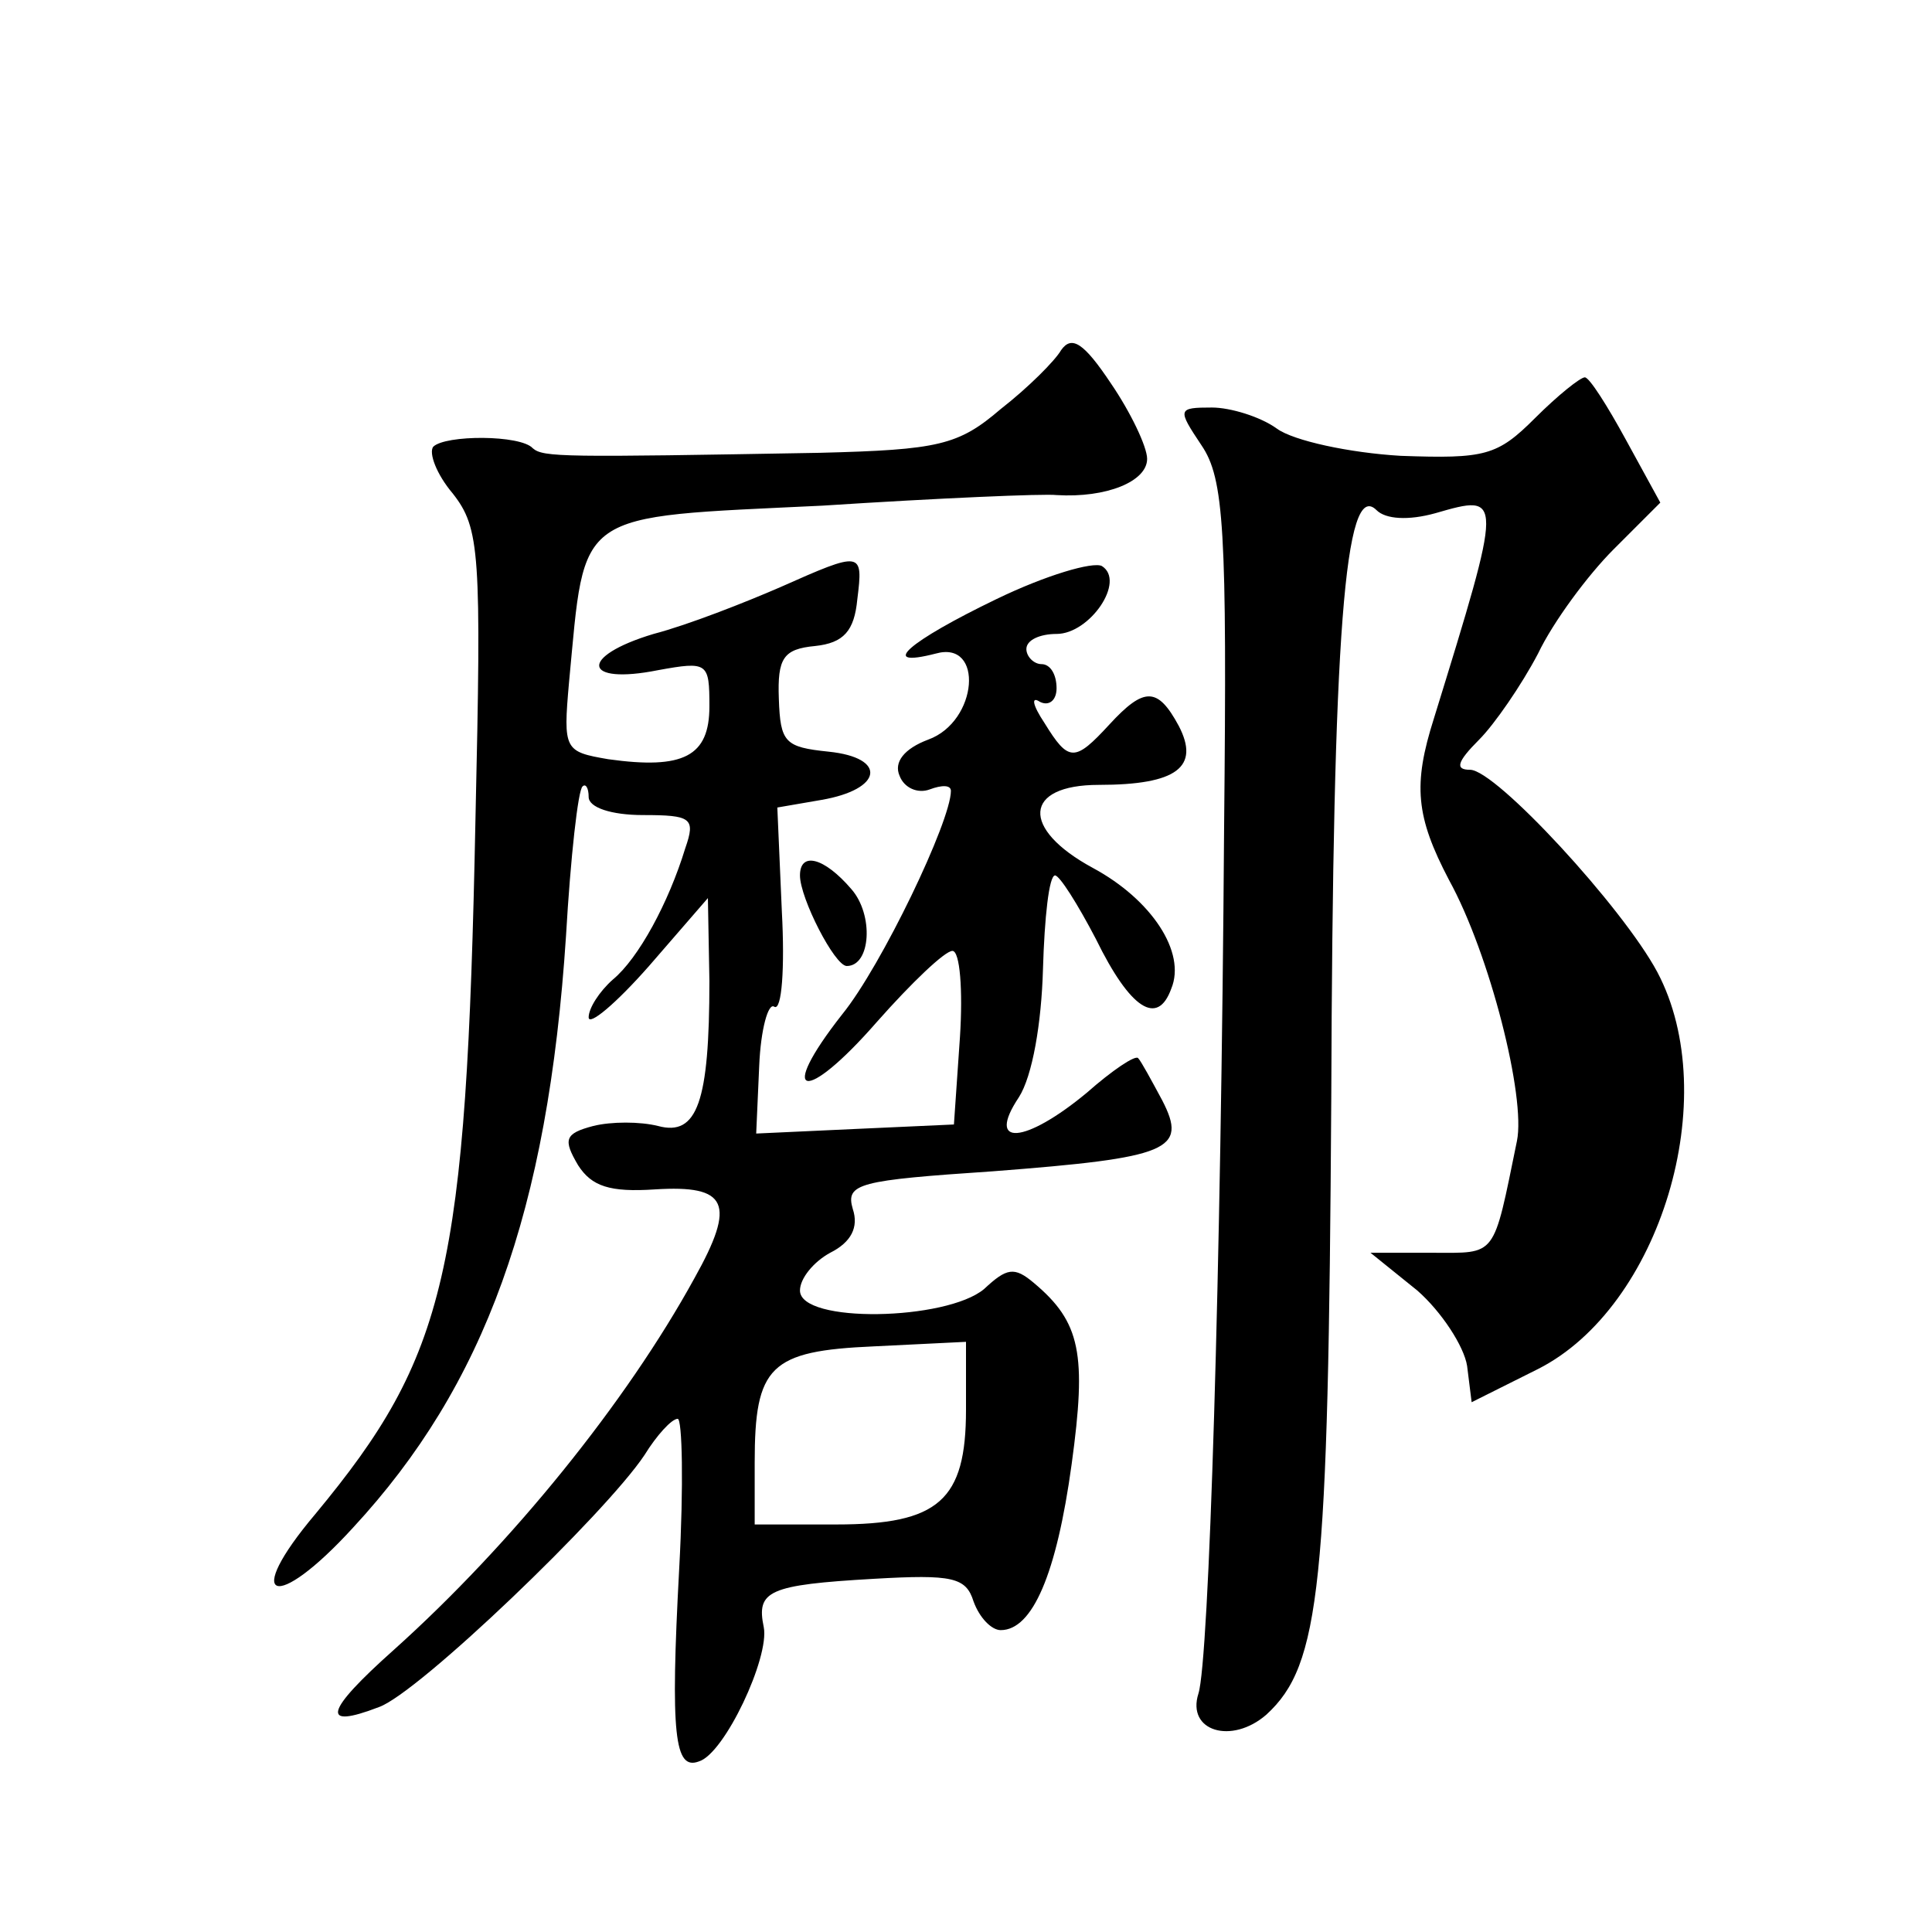
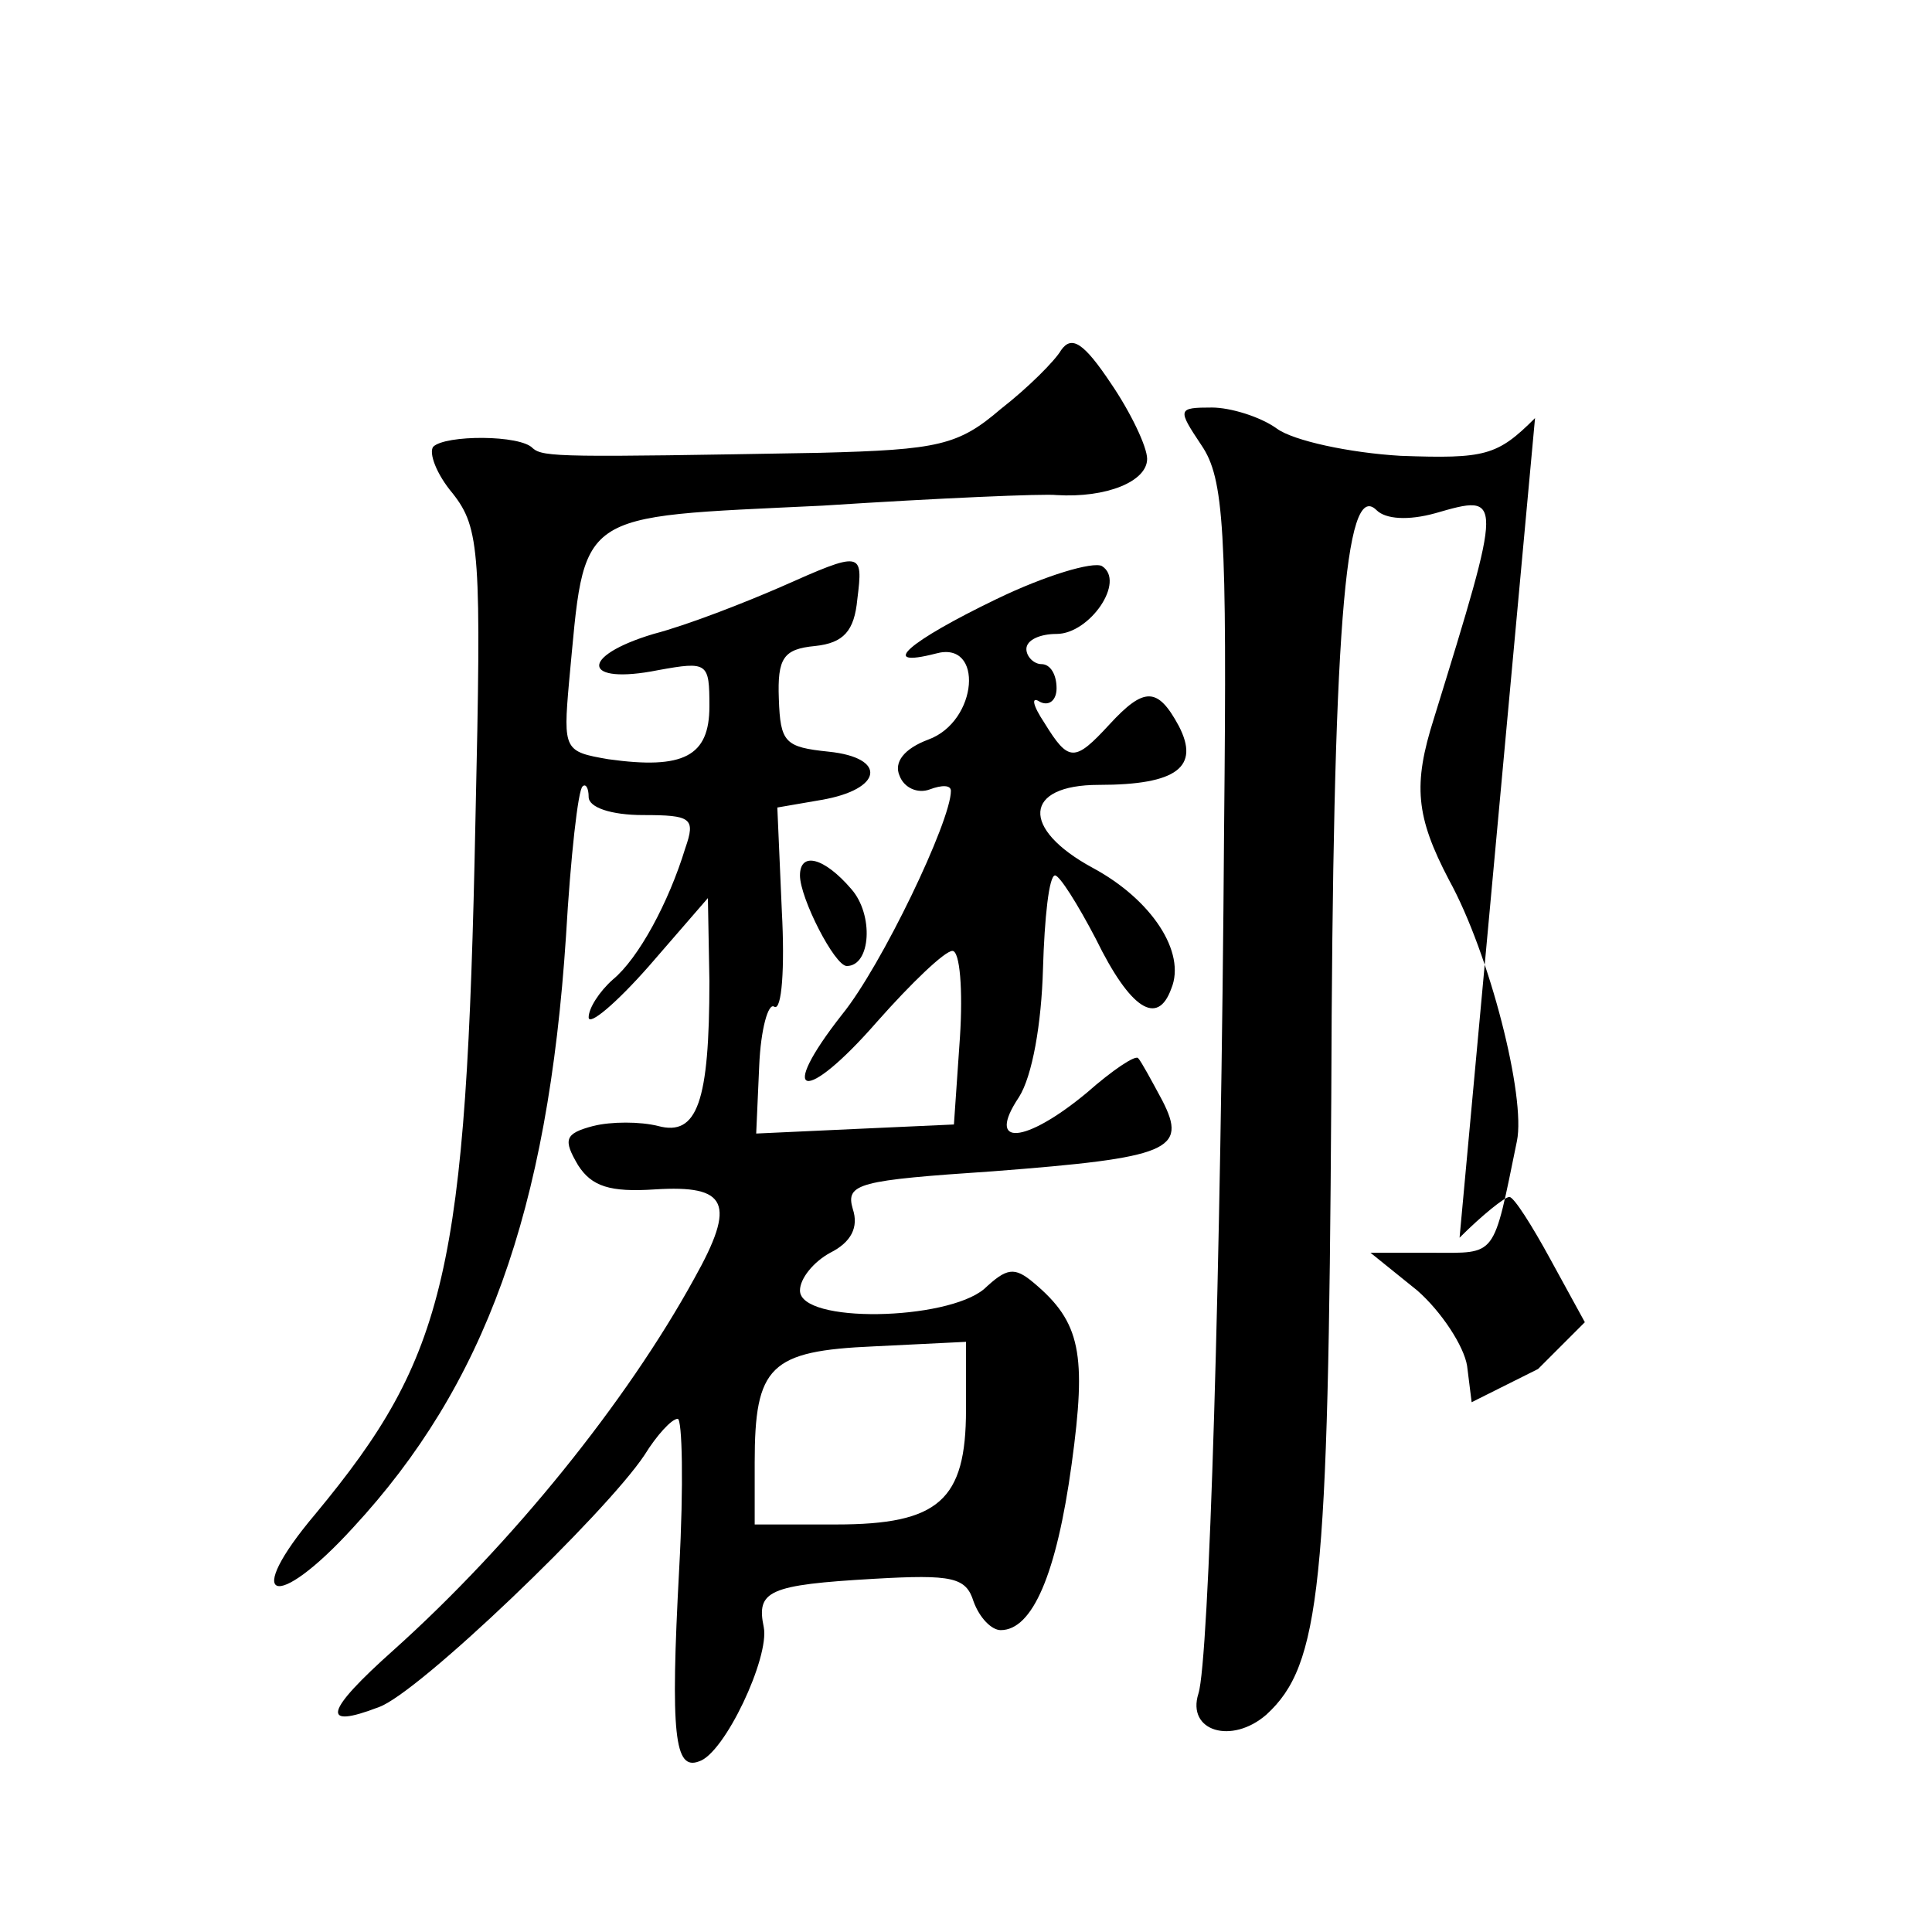
<svg xmlns="http://www.w3.org/2000/svg" version="1.0" width="128pt" height="128pt" viewBox="0 0 128 128" preserveAspectRatio="xMidYMid meet">
  <g transform="translate(0,128) scale(0.1,-0.1)" fill="#0" stroke="none">
-     <path d="M703 1048 c-4 -7 -22 -25 -40 -39 -28 -24 -41 -27 -120 -29 -170 -3 -183 -3 -190 3 -8 9 -58 9 -66 1 -3 -4 2 -18 13 -31 18 -23 19 -39 15 -216 -6 -300 -19 -355 -106 -460 -49 -58 -27 -66 25 -9 87 94 129 209 141 392 3 52 8 97 11 99 2 2 4 -1 4 -7 0 -7 15 -12 36 -12 32 0 35 -2 28 -22 -11 -36 -31 -73 -48 -87 -9 -8 -16 -19 -16 -25 0 -6 18 9 40 34 l39 45 1 -55 c0 -80 -8 -103 -34 -96 -12 3 -31 3 -43 0 -19 -5 -20 -9 -10 -26 9 -14 21 -18 51 -16 48 3 54 -9 26 -59 -45 -82 -121 -176 -199 -246 -46 -41 -49 -53 -10 -38 26 9 150 128 176 167 8 13 18 24 22 24 3 0 4 -44 1 -99 -6 -111 -3 -134 13 -128 17 5 47 69 43 89 -5 24 3 28 73 32 52 3 61 1 66 -15 4 -11 12 -19 18 -19 21 0 37 37 47 110 10 73 6 94 -25 120 -13 11 -18 10 -33 -4 -25 -21 -122 -23 -122 -1 0 8 9 19 20 25 14 7 19 17 15 29 -5 17 4 19 93 25 117 9 129 14 112 47 -7 13 -14 26 -16 28 -2 2 -17 -8 -34 -23 -41 -34 -67 -36 -45 -3 9 14 15 49 16 85 1 34 4 62 8 62 3 0 15 -19 27 -42 23 -47 41 -58 50 -33 10 24 -13 59 -52 80 -48 26 -46 55 4 55 52 0 67 12 53 39 -14 26 -23 26 -46 1 -23 -25 -27 -25 -43 1 -8 12 -9 18 -3 14 6 -3 11 1 11 9 0 9 -4 16 -10 16 -5 0 -10 5 -10 10 0 6 9 10 20 10 22 0 46 35 30 45 -6 3 -37 -6 -70 -22 -58 -28 -79 -46 -40 -36 32 9 28 -45 -5 -57 -16 -6 -23 -15 -19 -24 3 -8 12 -12 20 -9 8 3 14 3 14 -1 0 -20 -46 -116 -72 -148 -44 -56 -25 -60 23 -5 23 26 45 47 50 47 5 0 7 -26 5 -57 l-4 -58 -66 -3 -65 -3 2 45 c1 24 6 42 10 39 5 -3 7 26 5 63 l-3 69 29 5 c41 7 44 28 5 32 -29 3 -32 6 -33 35 -1 27 3 33 24 35 19 2 26 10 28 31 4 32 3 32 -51 8 -23 -10 -61 -25 -84 -31 -50 -15 -47 -34 3 -24 33 6 34 5 34 -24 0 -33 -17 -42 -67 -35 -29 5 -30 6 -26 51 11 115 2 109 168 117 77 5 147 8 155 7 33 -2 60 9 60 24 0 8 -11 31 -24 50 -18 27 -26 32 -33 22z m-63 -702 c0 -60 -18 -76 -86 -76 l-54 0 0 41 c0 64 10 74 79 77 l61 3 0 -45z M1017 1003 c-25 -25 -33 -27 -89 -25 -34 2 -71 10 -82 18 -11 8 -31 14 -43 14 -23 0 -23 -1 -7 -25 15 -22 17 -56 15 -253 -2 -296 -10 -552 -17 -574 -8 -25 22 -34 45 -14 36 33 41 85 43 408 1 308 9 411 30 390 6 -6 21 -7 39 -2 45 13 45 13 -1 -136 -14 -44 -12 -65 10 -107 27 -49 51 -144 45 -173 -16 -78 -13 -74 -56 -74 l-41 0 31 -25 c16 -14 31 -37 33 -50 l3 -24 44 22 c81 41 123 180 79 263 -23 43 -107 134 -124 134 -10 0 -9 5 6 20 10 10 28 36 39 57 10 21 33 52 50 69 l31 31 -23 42 c-12 22 -24 41 -27 41 -3 0 -18 -12 -33 -27z M530 700 c0 -15 23 -60 31 -60 16 0 18 34 3 51 -18 21 -34 25 -34 9z" />
+     <path d="M703 1048 c-4 -7 -22 -25 -40 -39 -28 -24 -41 -27 -120 -29 -170 -3 -183 -3 -190 3 -8 9 -58 9 -66 1 -3 -4 2 -18 13 -31 18 -23 19 -39 15 -216 -6 -300 -19 -355 -106 -460 -49 -58 -27 -66 25 -9 87 94 129 209 141 392 3 52 8 97 11 99 2 2 4 -1 4 -7 0 -7 15 -12 36 -12 32 0 35 -2 28 -22 -11 -36 -31 -73 -48 -87 -9 -8 -16 -19 -16 -25 0 -6 18 9 40 34 l39 45 1 -55 c0 -80 -8 -103 -34 -96 -12 3 -31 3 -43 0 -19 -5 -20 -9 -10 -26 9 -14 21 -18 51 -16 48 3 54 -9 26 -59 -45 -82 -121 -176 -199 -246 -46 -41 -49 -53 -10 -38 26 9 150 128 176 167 8 13 18 24 22 24 3 0 4 -44 1 -99 -6 -111 -3 -134 13 -128 17 5 47 69 43 89 -5 24 3 28 73 32 52 3 61 1 66 -15 4 -11 12 -19 18 -19 21 0 37 37 47 110 10 73 6 94 -25 120 -13 11 -18 10 -33 -4 -25 -21 -122 -23 -122 -1 0 8 9 19 20 25 14 7 19 17 15 29 -5 17 4 19 93 25 117 9 129 14 112 47 -7 13 -14 26 -16 28 -2 2 -17 -8 -34 -23 -41 -34 -67 -36 -45 -3 9 14 15 49 16 85 1 34 4 62 8 62 3 0 15 -19 27 -42 23 -47 41 -58 50 -33 10 24 -13 59 -52 80 -48 26 -46 55 4 55 52 0 67 12 53 39 -14 26 -23 26 -46 1 -23 -25 -27 -25 -43 1 -8 12 -9 18 -3 14 6 -3 11 1 11 9 0 9 -4 16 -10 16 -5 0 -10 5 -10 10 0 6 9 10 20 10 22 0 46 35 30 45 -6 3 -37 -6 -70 -22 -58 -28 -79 -46 -40 -36 32 9 28 -45 -5 -57 -16 -6 -23 -15 -19 -24 3 -8 12 -12 20 -9 8 3 14 3 14 -1 0 -20 -46 -116 -72 -148 -44 -56 -25 -60 23 -5 23 26 45 47 50 47 5 0 7 -26 5 -57 l-4 -58 -66 -3 -65 -3 2 45 c1 24 6 42 10 39 5 -3 7 26 5 63 l-3 69 29 5 c41 7 44 28 5 32 -29 3 -32 6 -33 35 -1 27 3 33 24 35 19 2 26 10 28 31 4 32 3 32 -51 8 -23 -10 -61 -25 -84 -31 -50 -15 -47 -34 3 -24 33 6 34 5 34 -24 0 -33 -17 -42 -67 -35 -29 5 -30 6 -26 51 11 115 2 109 168 117 77 5 147 8 155 7 33 -2 60 9 60 24 0 8 -11 31 -24 50 -18 27 -26 32 -33 22z m-63 -702 c0 -60 -18 -76 -86 -76 l-54 0 0 41 c0 64 10 74 79 77 l61 3 0 -45z M1017 1003 c-25 -25 -33 -27 -89 -25 -34 2 -71 10 -82 18 -11 8 -31 14 -43 14 -23 0 -23 -1 -7 -25 15 -22 17 -56 15 -253 -2 -296 -10 -552 -17 -574 -8 -25 22 -34 45 -14 36 33 41 85 43 408 1 308 9 411 30 390 6 -6 21 -7 39 -2 45 13 45 13 -1 -136 -14 -44 -12 -65 10 -107 27 -49 51 -144 45 -173 -16 -78 -13 -74 -56 -74 l-41 0 31 -25 c16 -14 31 -37 33 -50 l3 -24 44 22 l31 31 -23 42 c-12 22 -24 41 -27 41 -3 0 -18 -12 -33 -27z M530 700 c0 -15 23 -60 31 -60 16 0 18 34 3 51 -18 21 -34 25 -34 9z" />
  </g>
</svg>